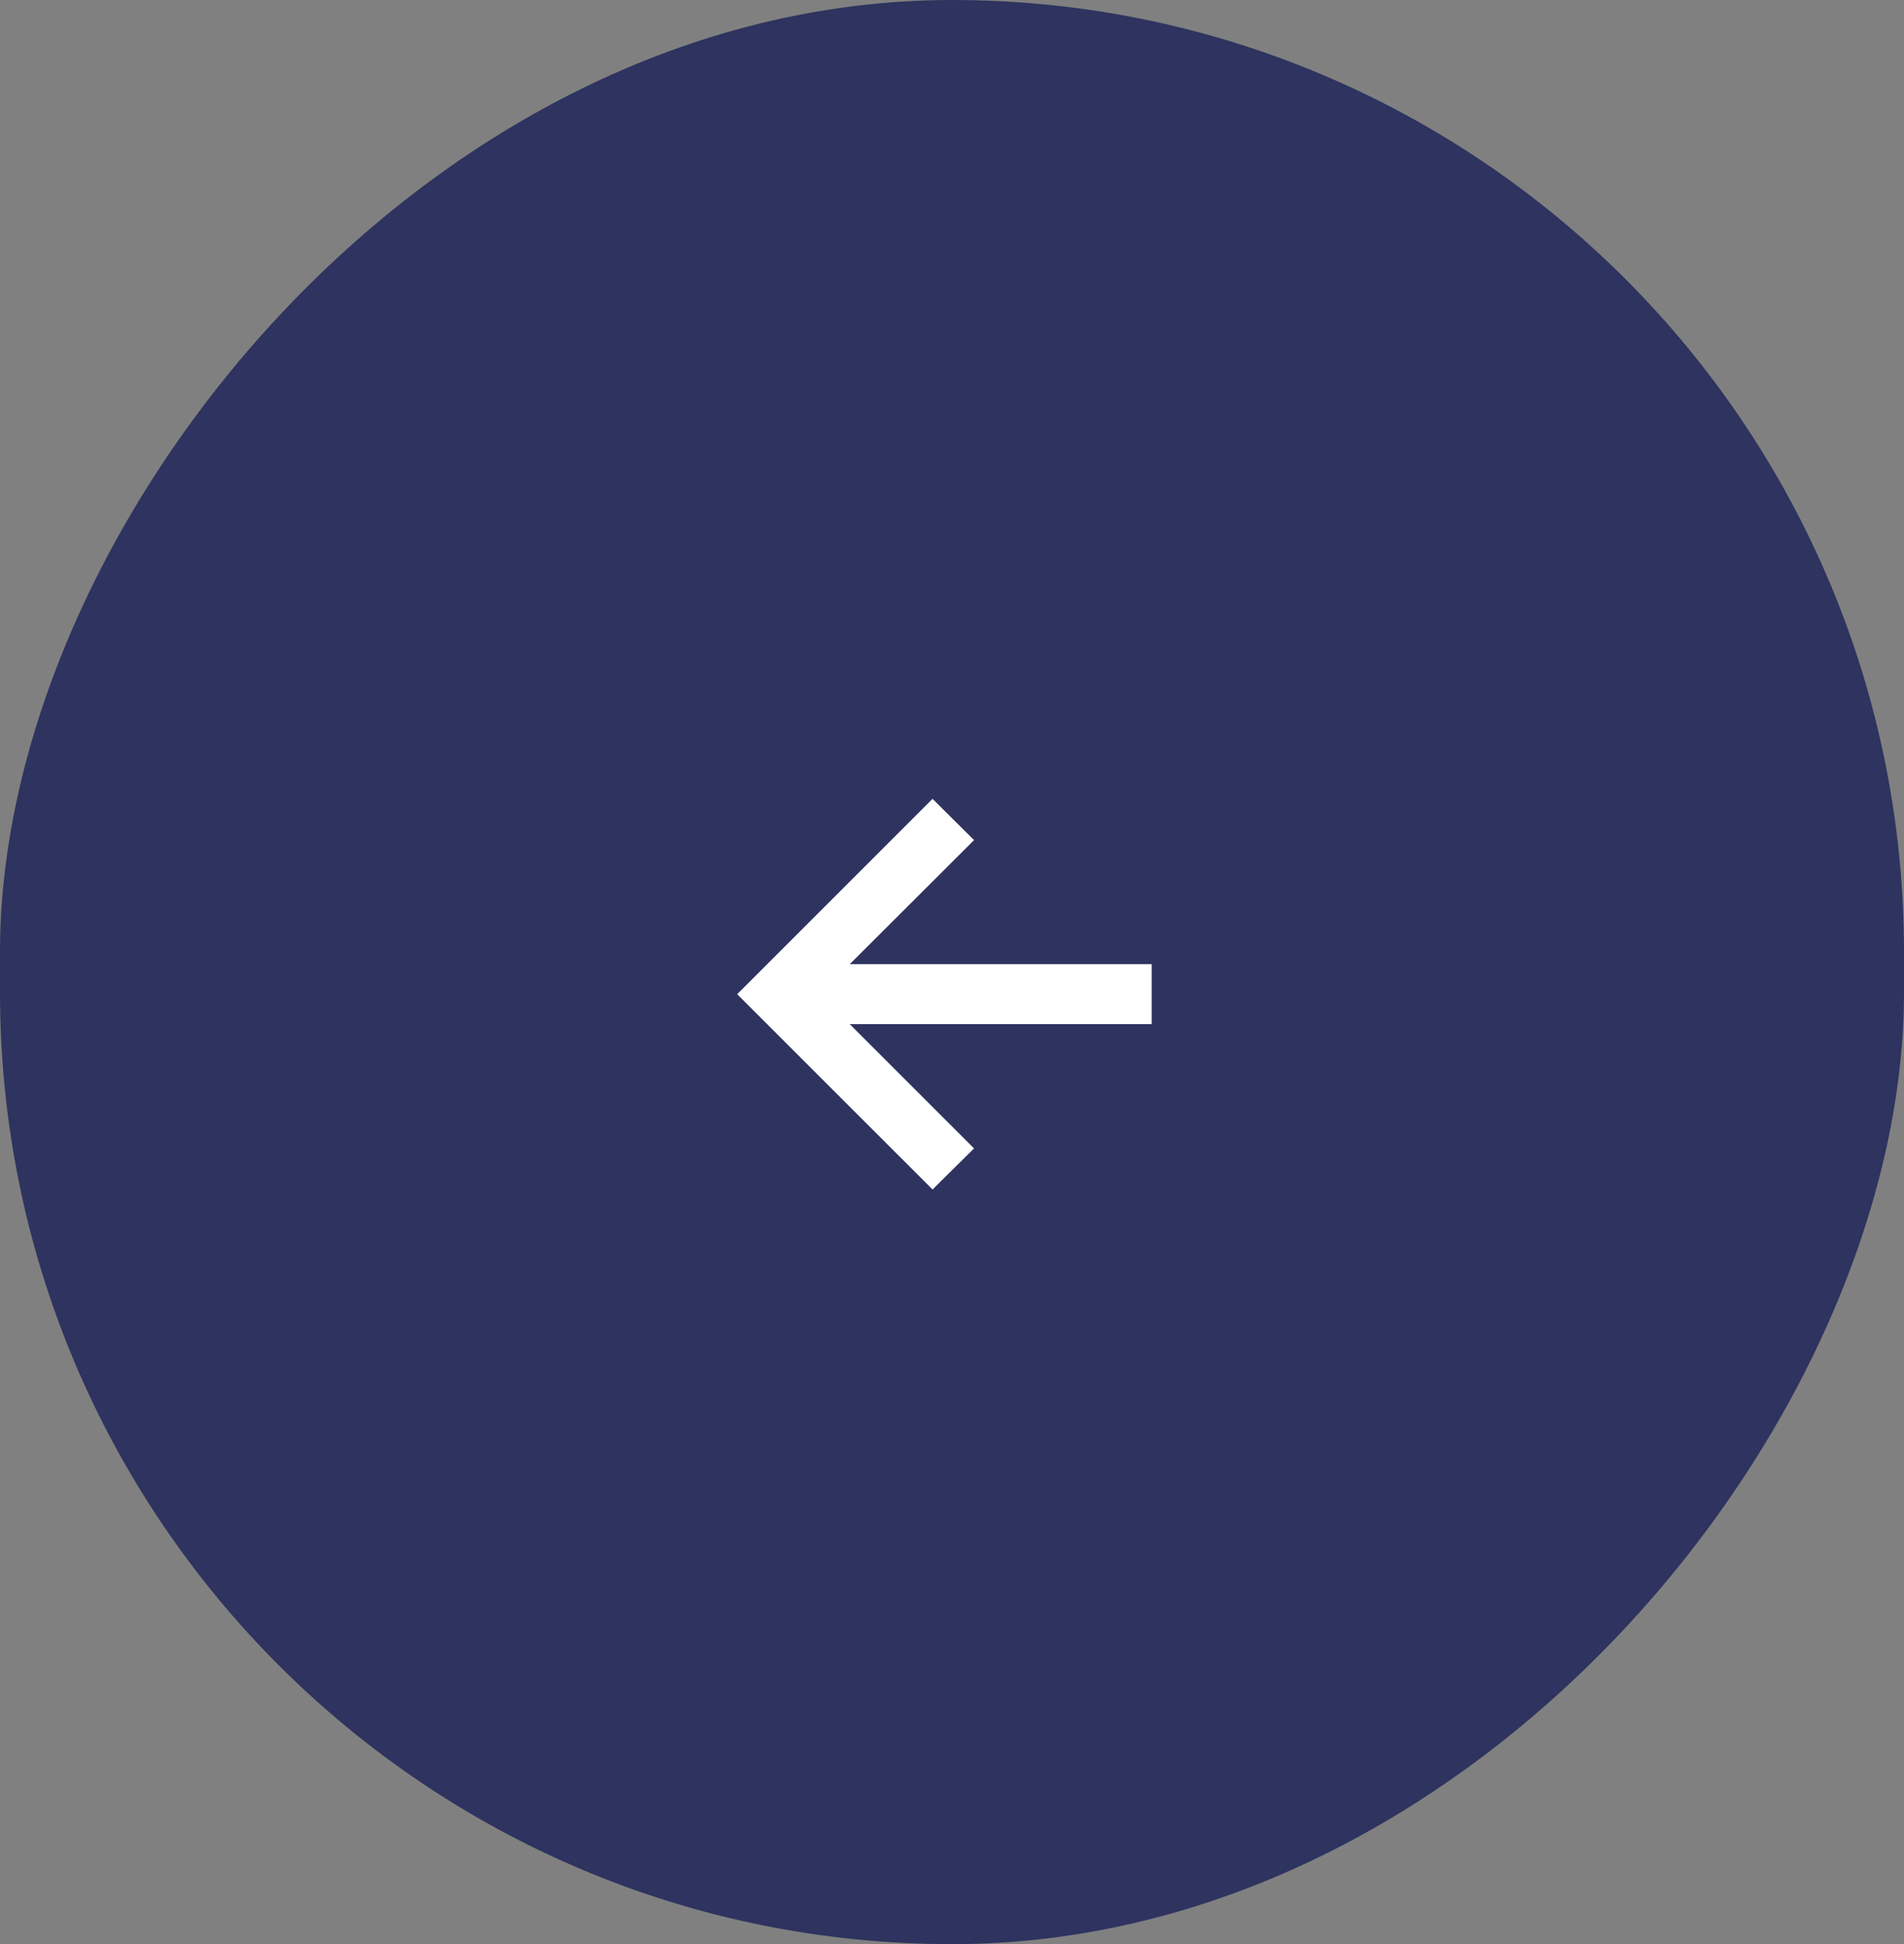
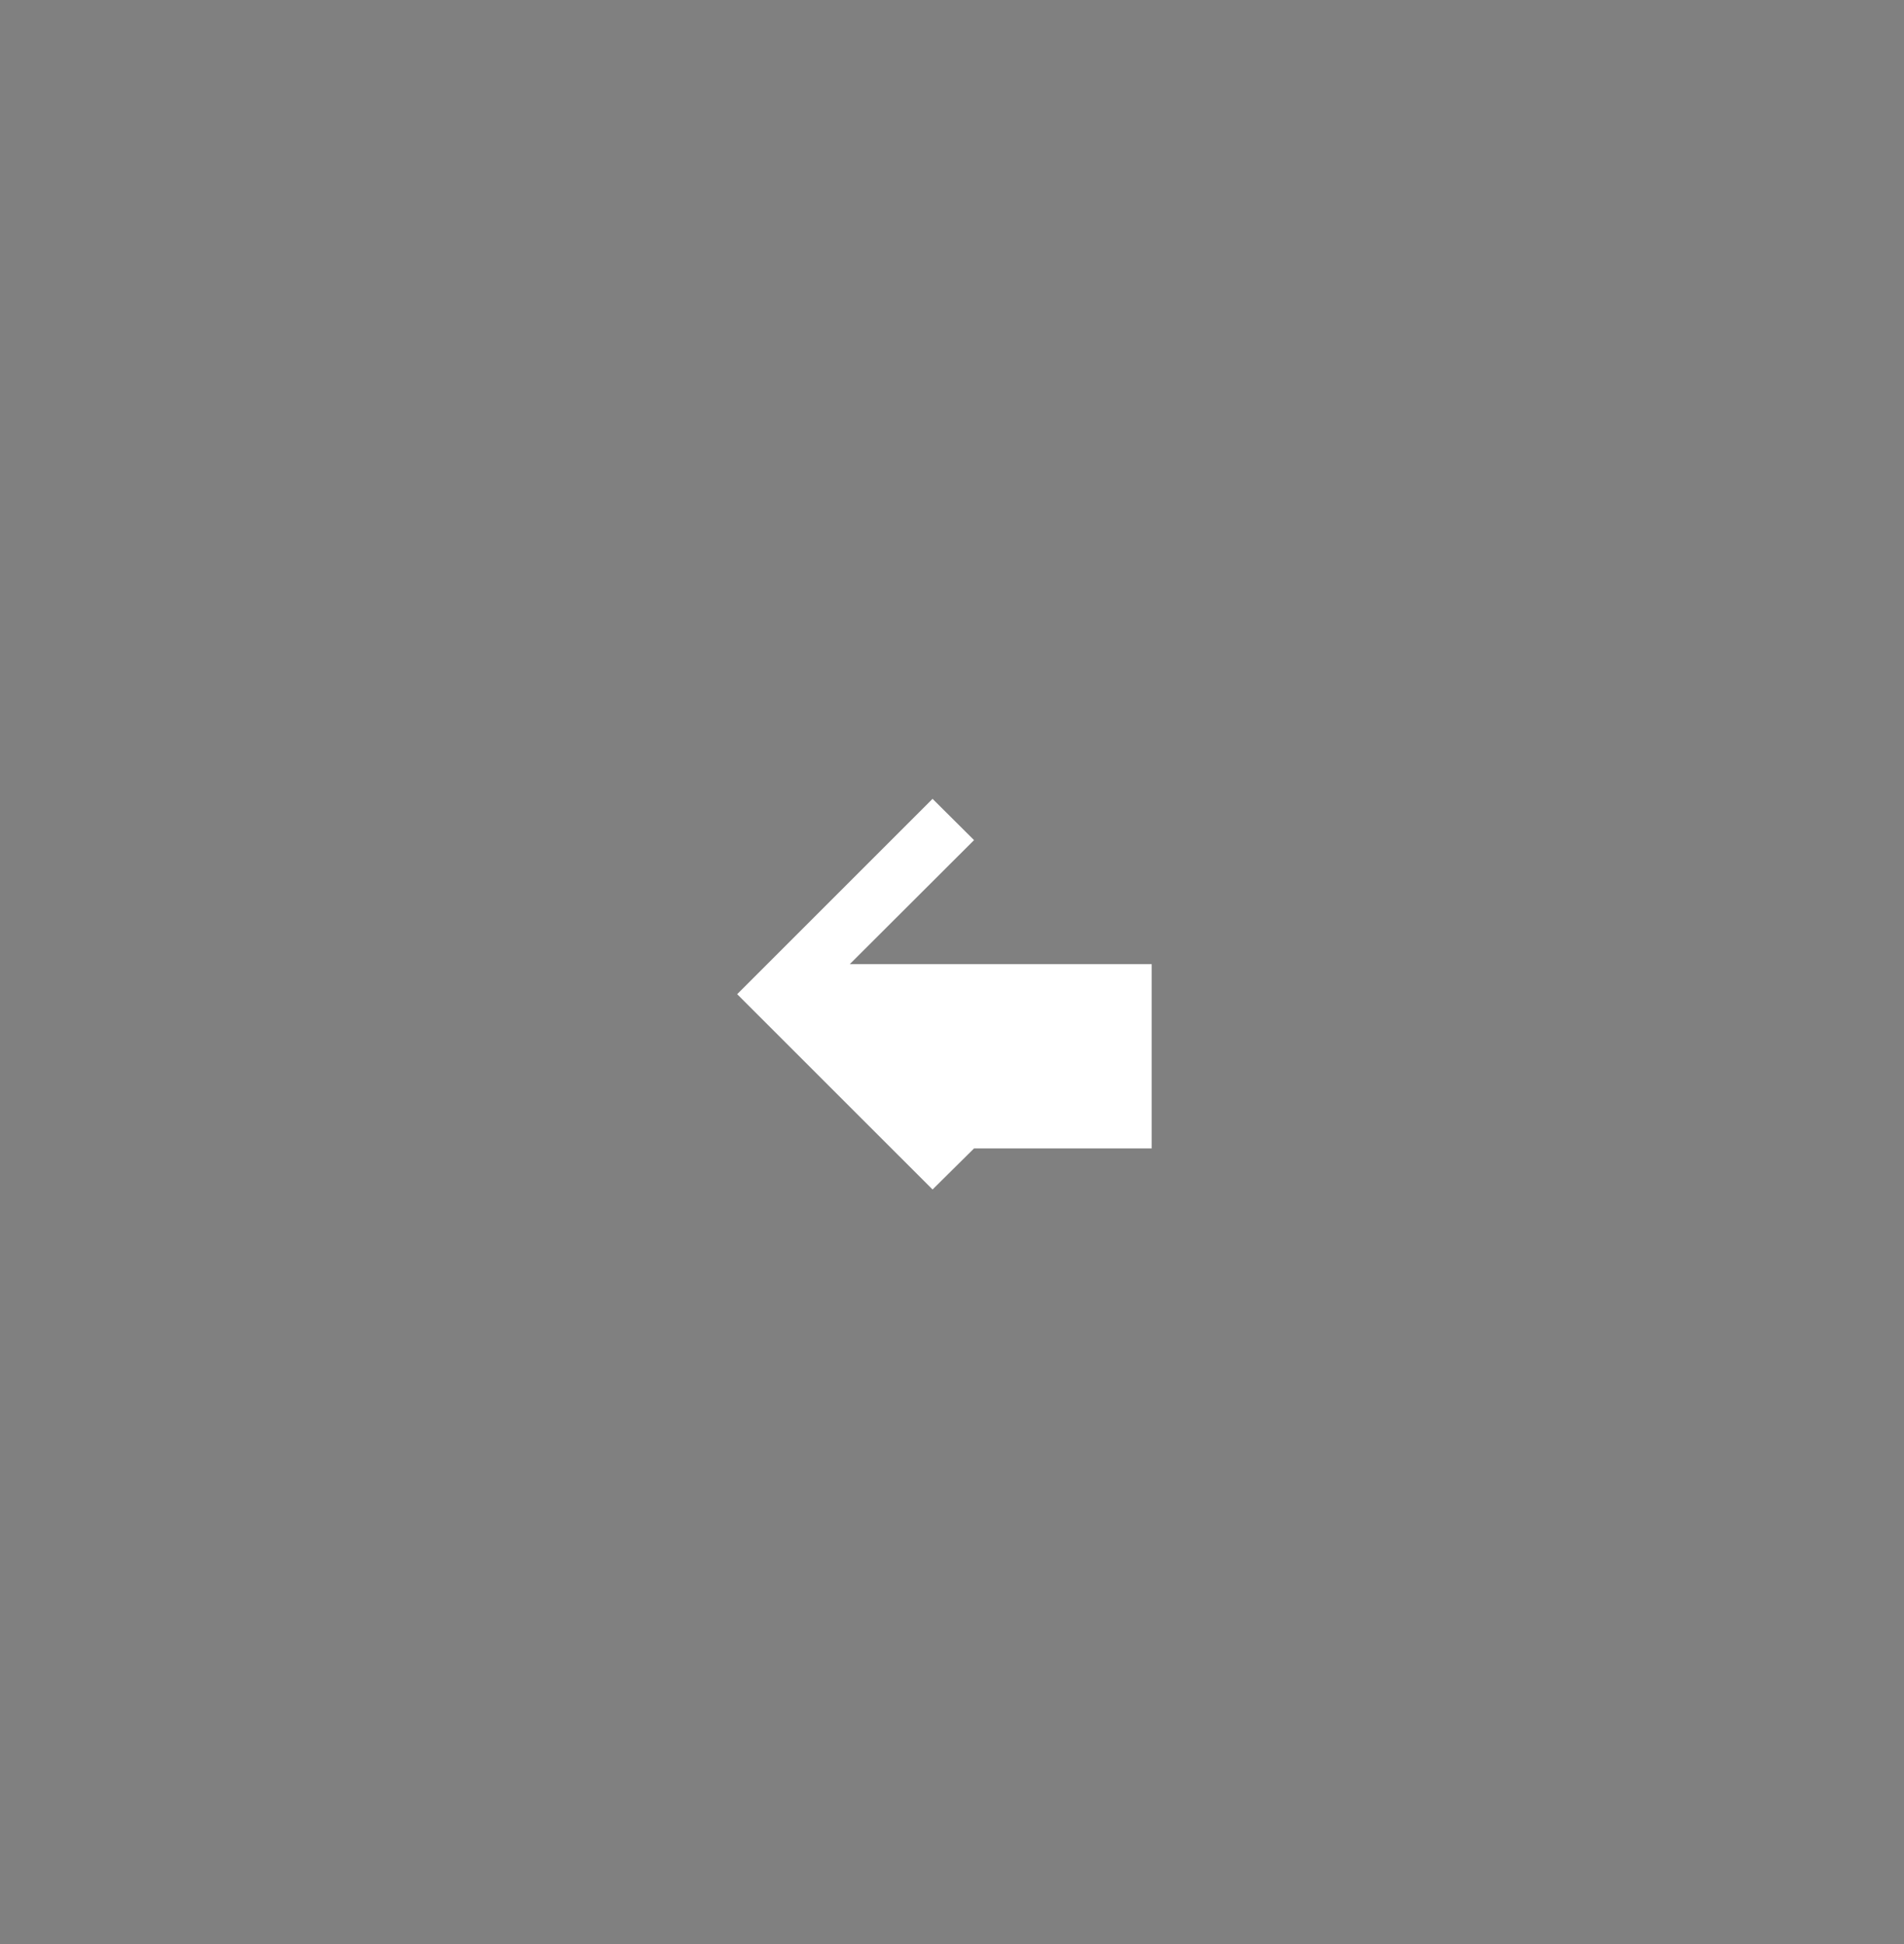
<svg xmlns="http://www.w3.org/2000/svg" width="47" height="48" viewBox="0 0 47 48" fill="none">
  <rect x="0" y="0" width="47" height="48" fill="#808080" stroke="none" />
-   <rect width="47" height="48" rx="23.5" transform="matrix(-1 0 0 1 47 0)" fill="#2E335F" />
-   <path d="M23.02 29.368L24.044 28.354L20.976 25.286H28.429V23.805H20.976L24.044 20.742L23.02 19.723L18.197 24.546L23.02 29.368Z" fill="white" />
+   <path d="M23.02 29.368L24.044 28.354H28.429V23.805H20.976L24.044 20.742L23.02 19.723L18.197 24.546L23.02 29.368Z" fill="white" />
</svg>